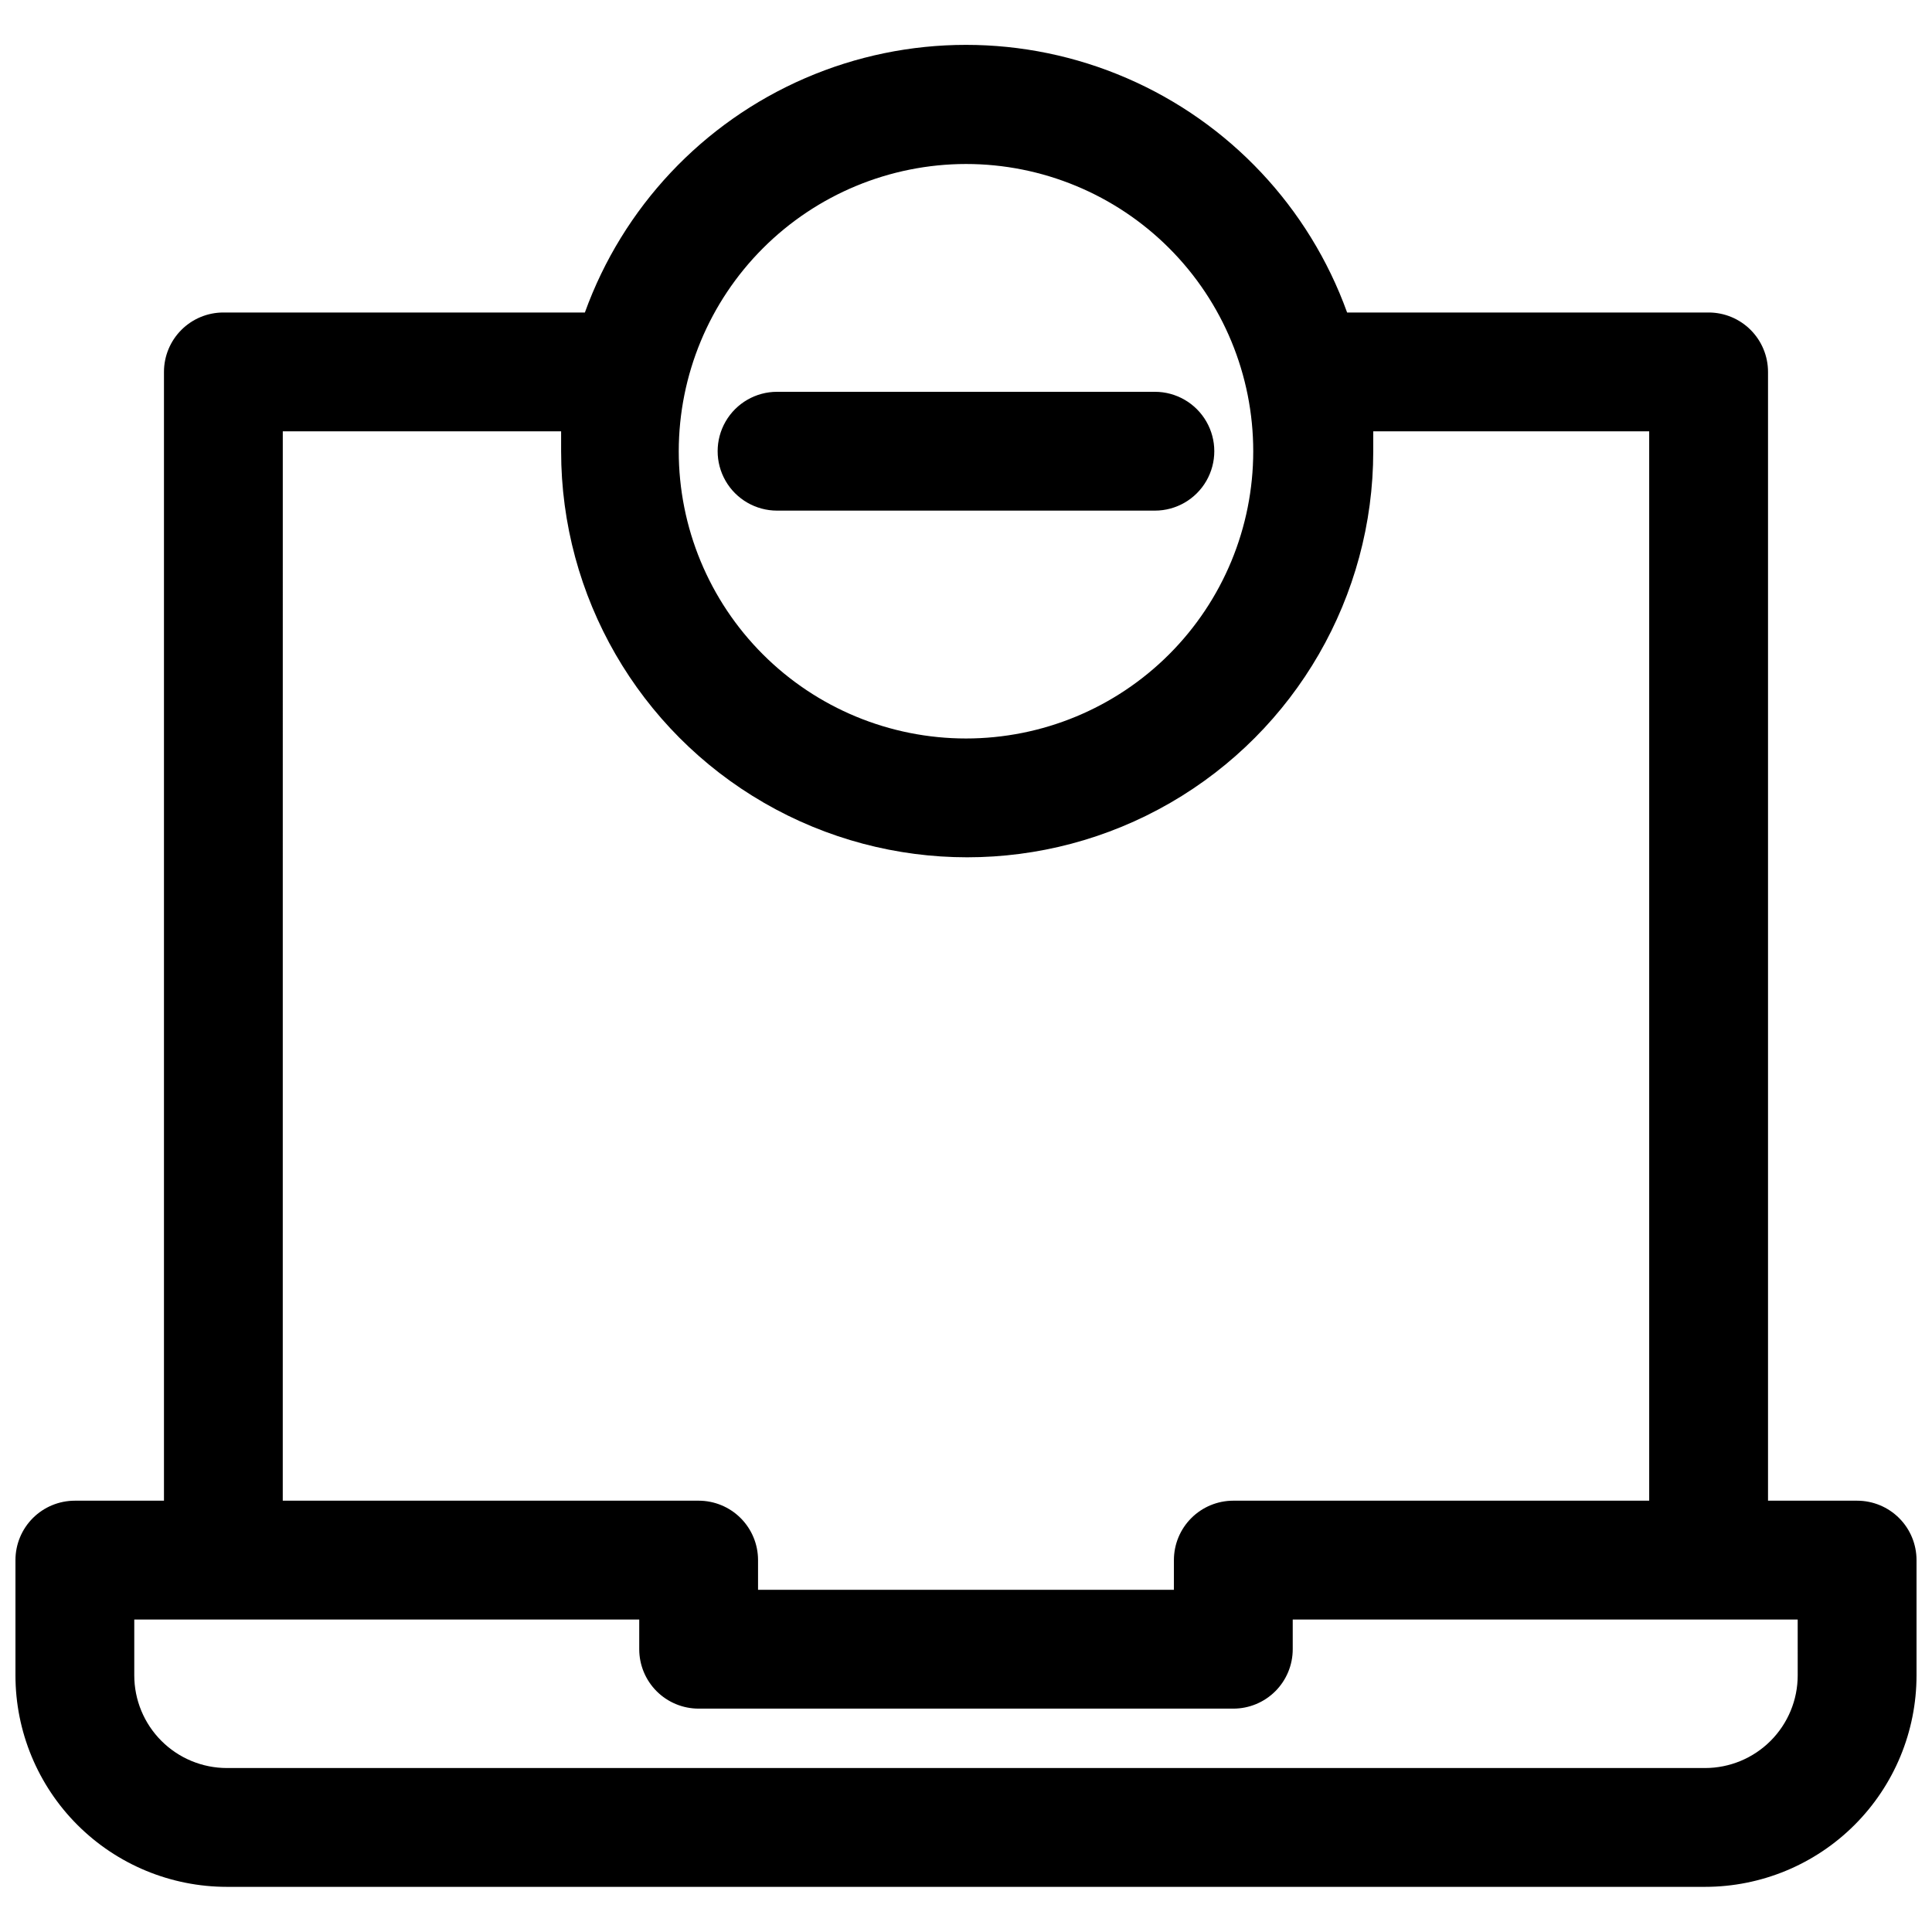
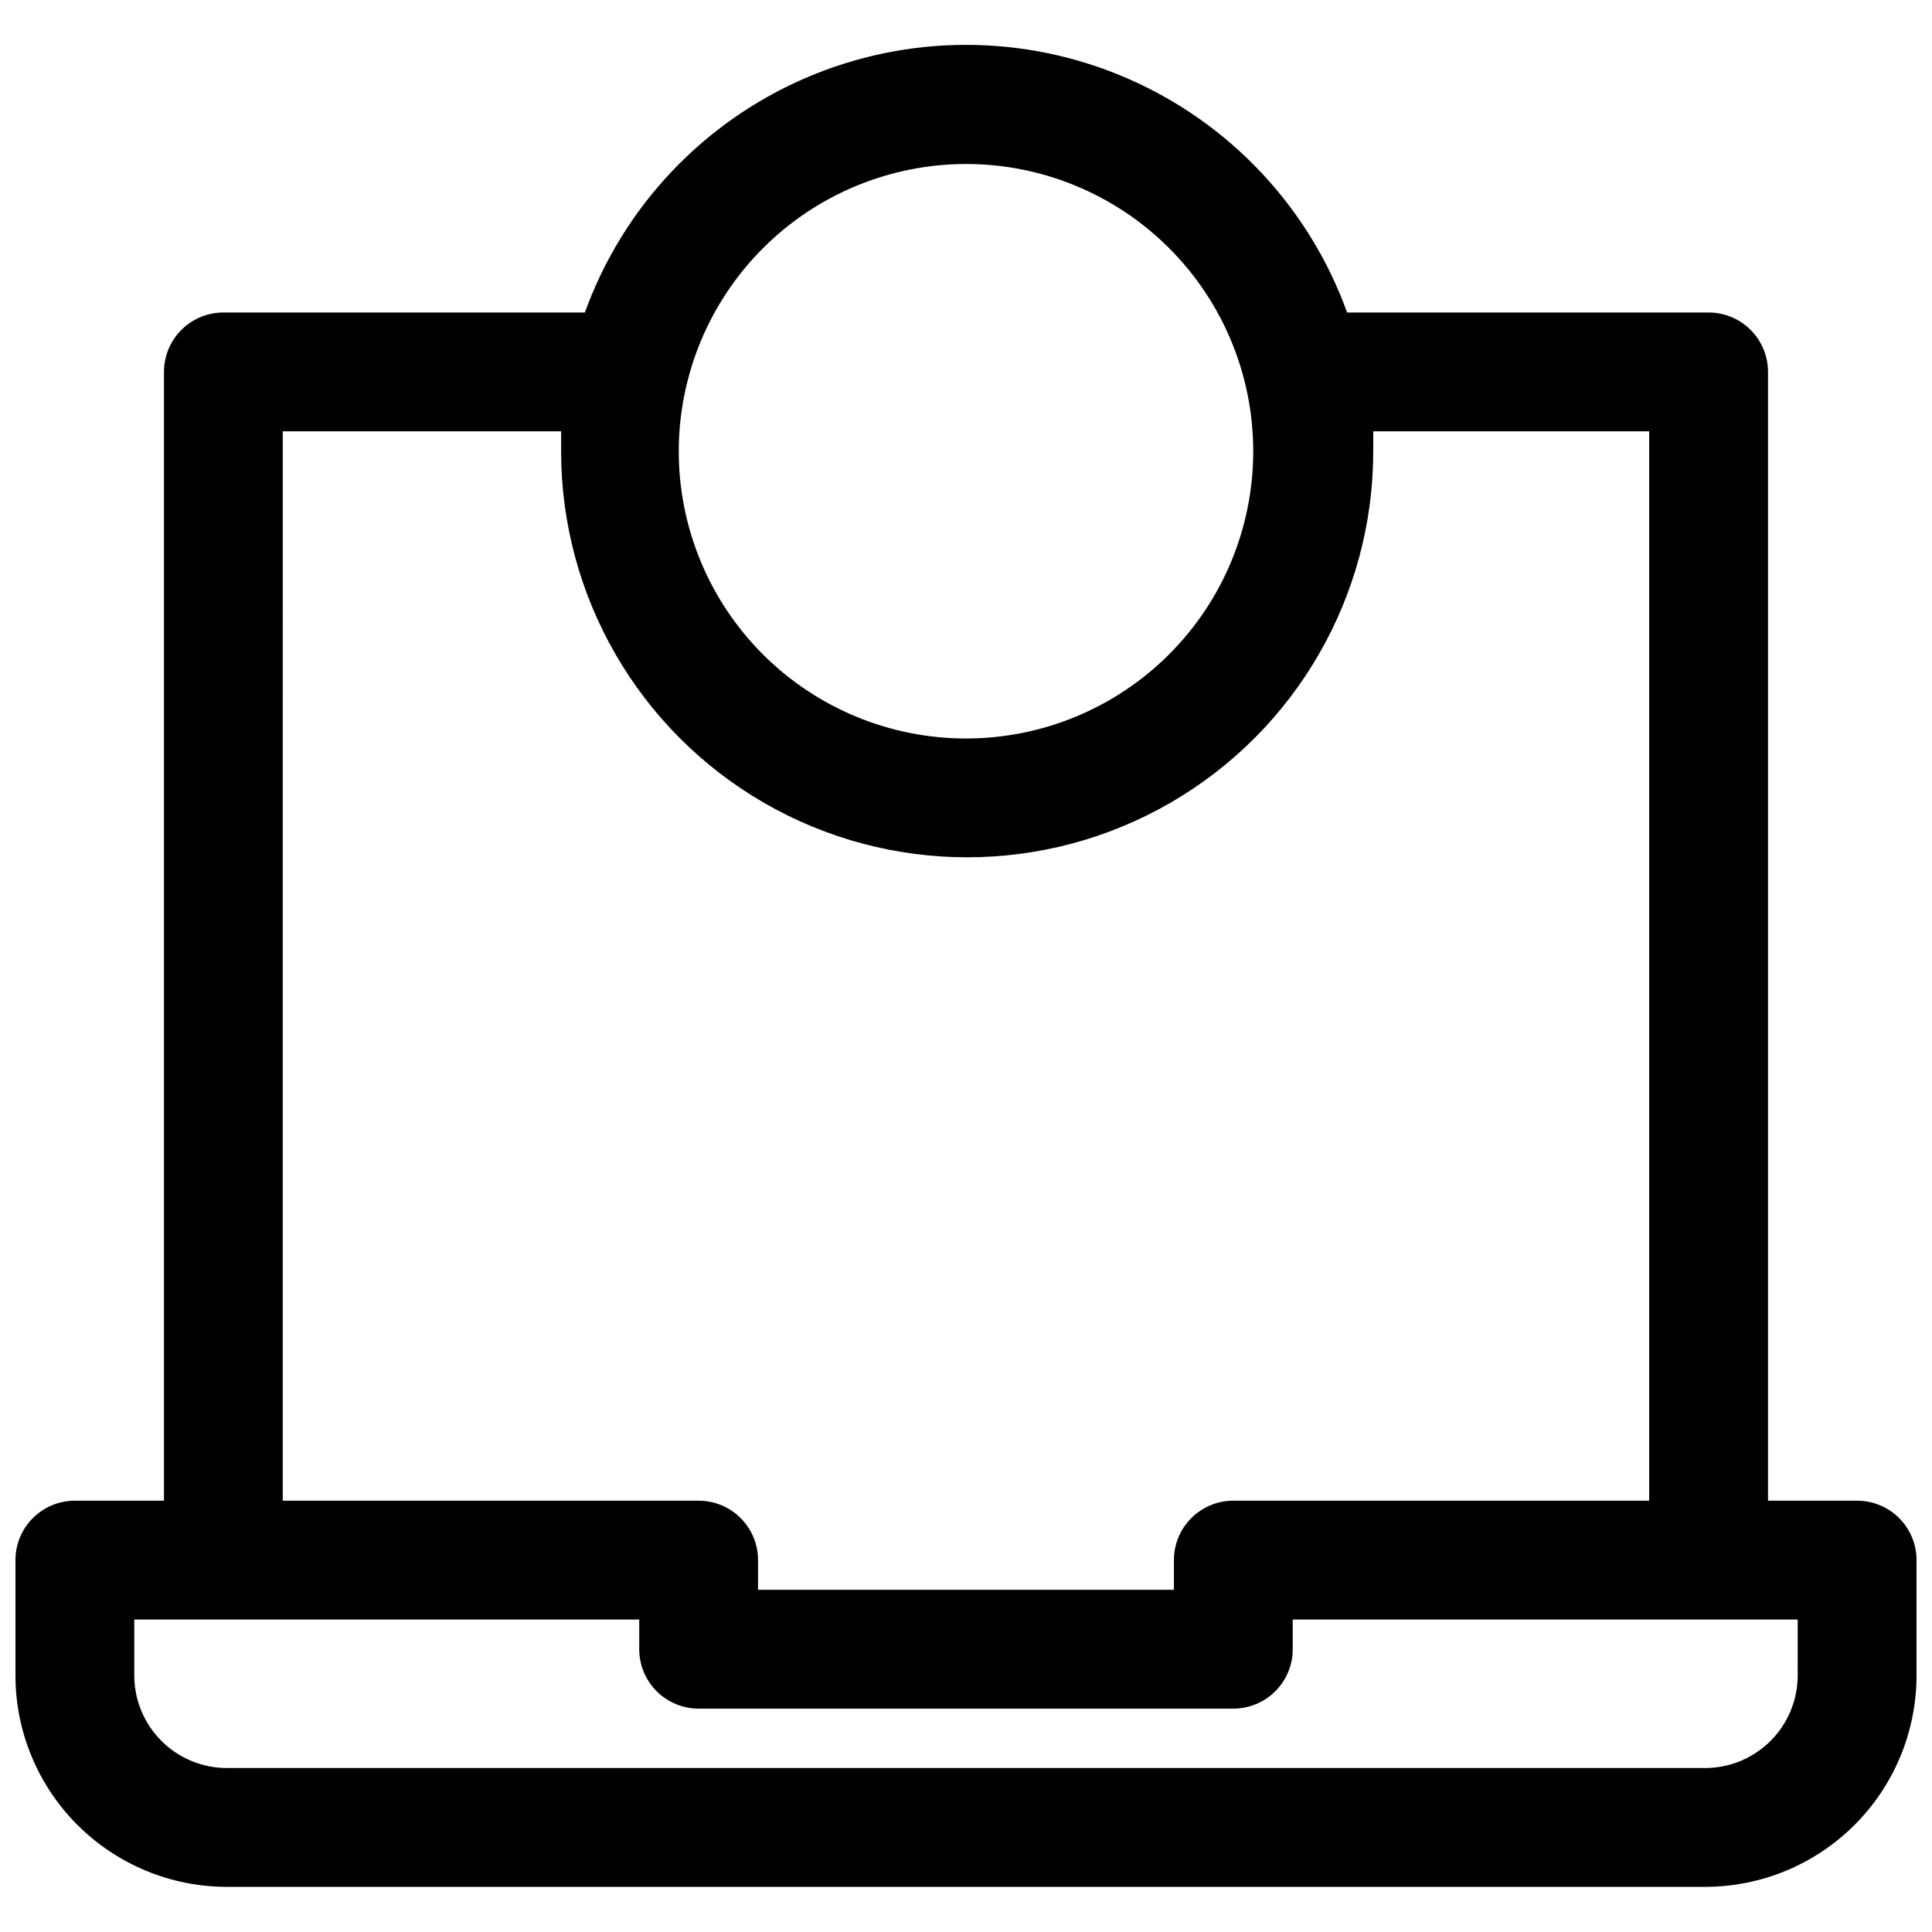
<svg xmlns="http://www.w3.org/2000/svg" width="800px" height="800px" version="1.1" viewBox="144 144 512 512">
  <defs>
    <clipPath id="a">
-       <path d="m148.09 155h503.81v490h-503.81z" />
+       <path d="m148.09 155h503.81v490h-503.81" />
    </clipPath>
  </defs>
  <g clip-path="url(#a)">
    <path d="m636.16 541.7h-23.617v-299.14c0-4.176-1.66-8.18-4.609-11.133-2.953-2.953-6.957-4.613-11.133-4.613h-95.805c-10.059-27.867-31.184-50.344-58.379-62.102-27.195-11.762-58.043-11.762-85.238 0-27.191 11.758-48.32 34.234-58.379 62.102h-95.801c-4.176 0-8.18 1.66-11.133 4.613s-4.613 6.957-4.613 11.133v299.14h-23.617c-4.172 0-8.18 1.66-11.133 4.609-2.949 2.953-4.609 6.957-4.609 11.133v30.547c0 14.863 5.906 29.121 16.418 39.629 10.508 10.512 24.766 16.418 39.629 16.418h391.71c14.863 0 29.121-5.906 39.633-16.418 10.512-10.508 16.414-24.766 16.414-39.629v-30.547c0-4.176-1.656-8.18-4.609-11.133-2.953-2.949-6.957-4.609-11.133-4.609zm-236.16-354.24c20.188 0 39.551 8.02 53.824 22.297 14.277 14.273 22.297 33.637 22.297 53.828 0 20.188-8.02 39.551-22.297 53.824-14.273 14.277-33.637 22.297-53.824 22.297-20.191 0-39.551-8.02-53.828-22.297-14.277-14.273-22.297-33.637-22.297-53.824 0.023-20.184 8.047-39.535 22.32-53.805 14.27-14.273 33.621-22.297 53.805-22.32zm-181.06 70.848h73.762v5.273 0.004c0 38.445 20.512 73.969 53.805 93.191 33.297 19.223 74.316 19.223 107.61 0 33.297-19.223 53.809-54.746 53.809-93.191v-5.273l73.129-0.004v283.39h-110.21c-4.176 0-8.18 1.66-11.133 4.609-2.953 2.953-4.613 6.957-4.613 11.133v7.871l-110.21 0.004v-7.875c0-4.176-1.66-8.18-4.613-11.133-2.949-2.949-6.957-4.609-11.133-4.609h-110.21zm401.47 329.68c0 6.512-2.586 12.758-7.191 17.363-4.606 4.609-10.855 7.195-17.367 7.195h-391.71c-6.512 0-12.758-2.586-17.363-7.195-4.609-4.606-7.195-10.852-7.195-17.363v-14.801h133.82v7.871c0 4.176 1.66 8.18 4.609 11.133 2.953 2.953 6.961 4.613 11.133 4.613h141.7c4.176 0 8.18-1.66 11.133-4.613s4.609-6.957 4.609-11.133v-7.871h133.82z" />
  </g>
-   <path d="m349.93 279.32h100.13c5.621 0 10.82-3 13.633-7.871 2.812-4.871 2.812-10.875 0-15.746s-8.012-7.871-13.633-7.871h-100.13c-5.625 0-10.824 3-13.637 7.871s-2.812 10.875 0 15.746c2.812 4.871 8.012 7.871 13.637 7.871z" />
</svg>